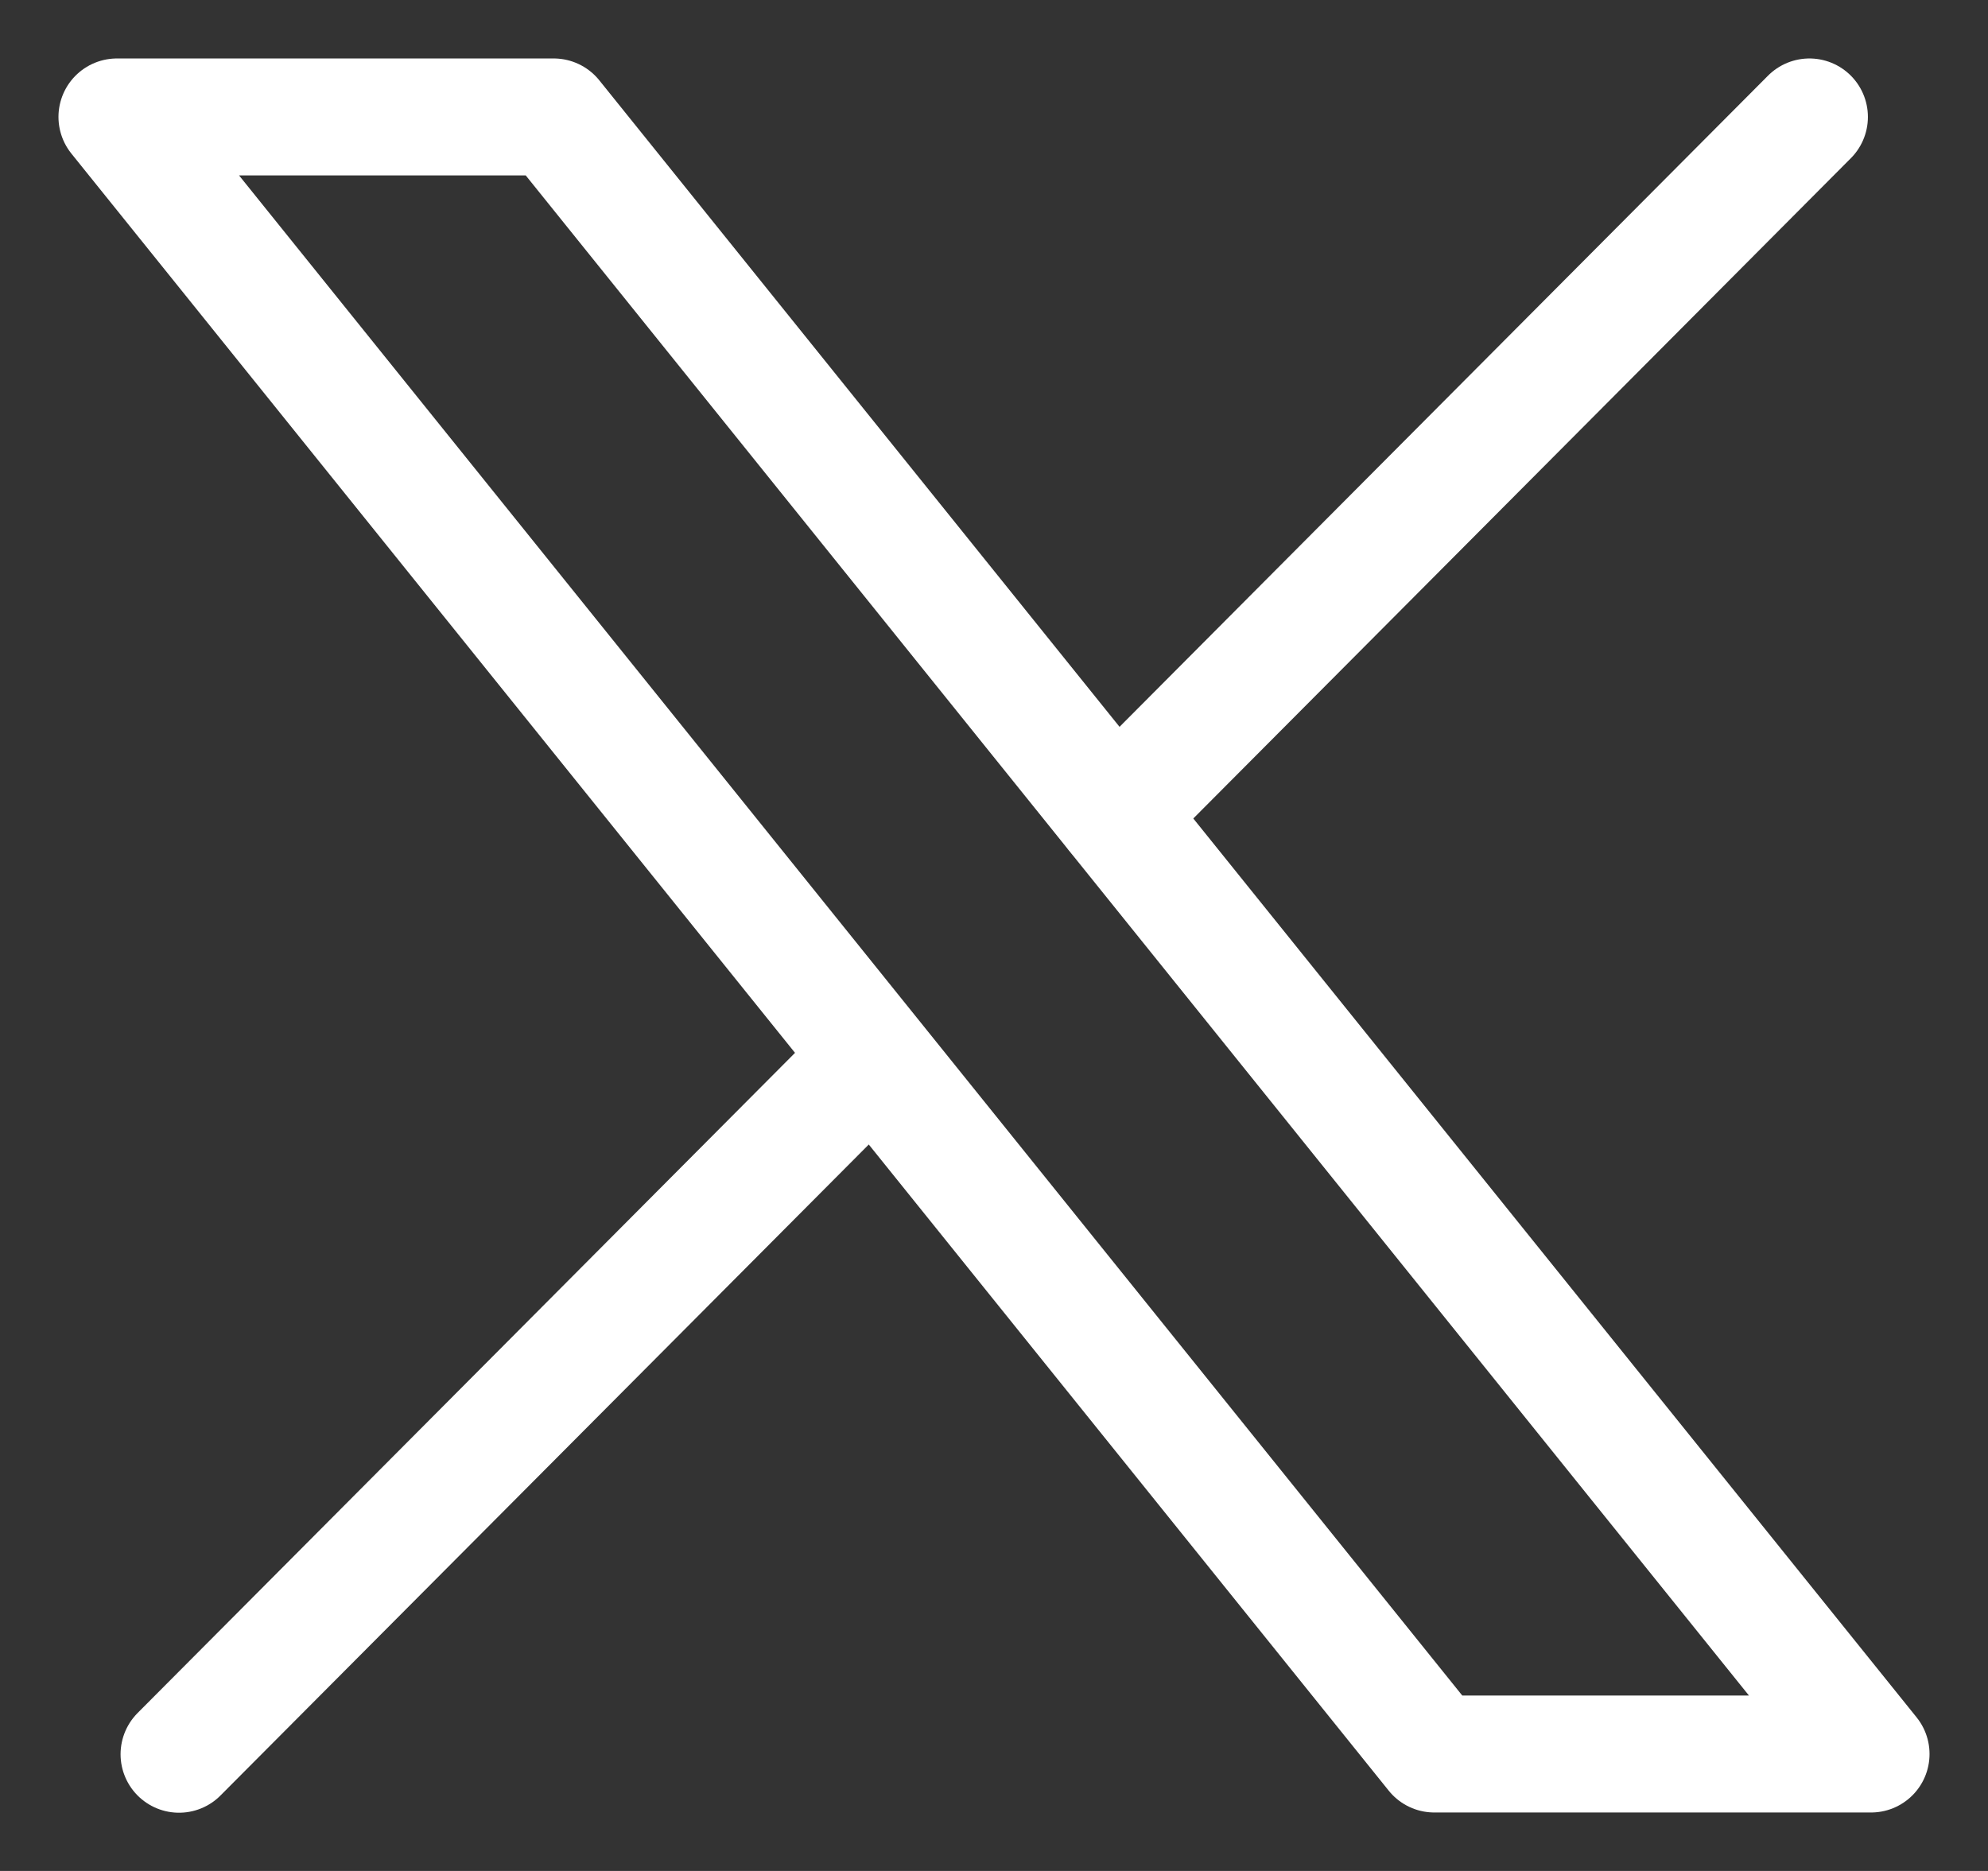
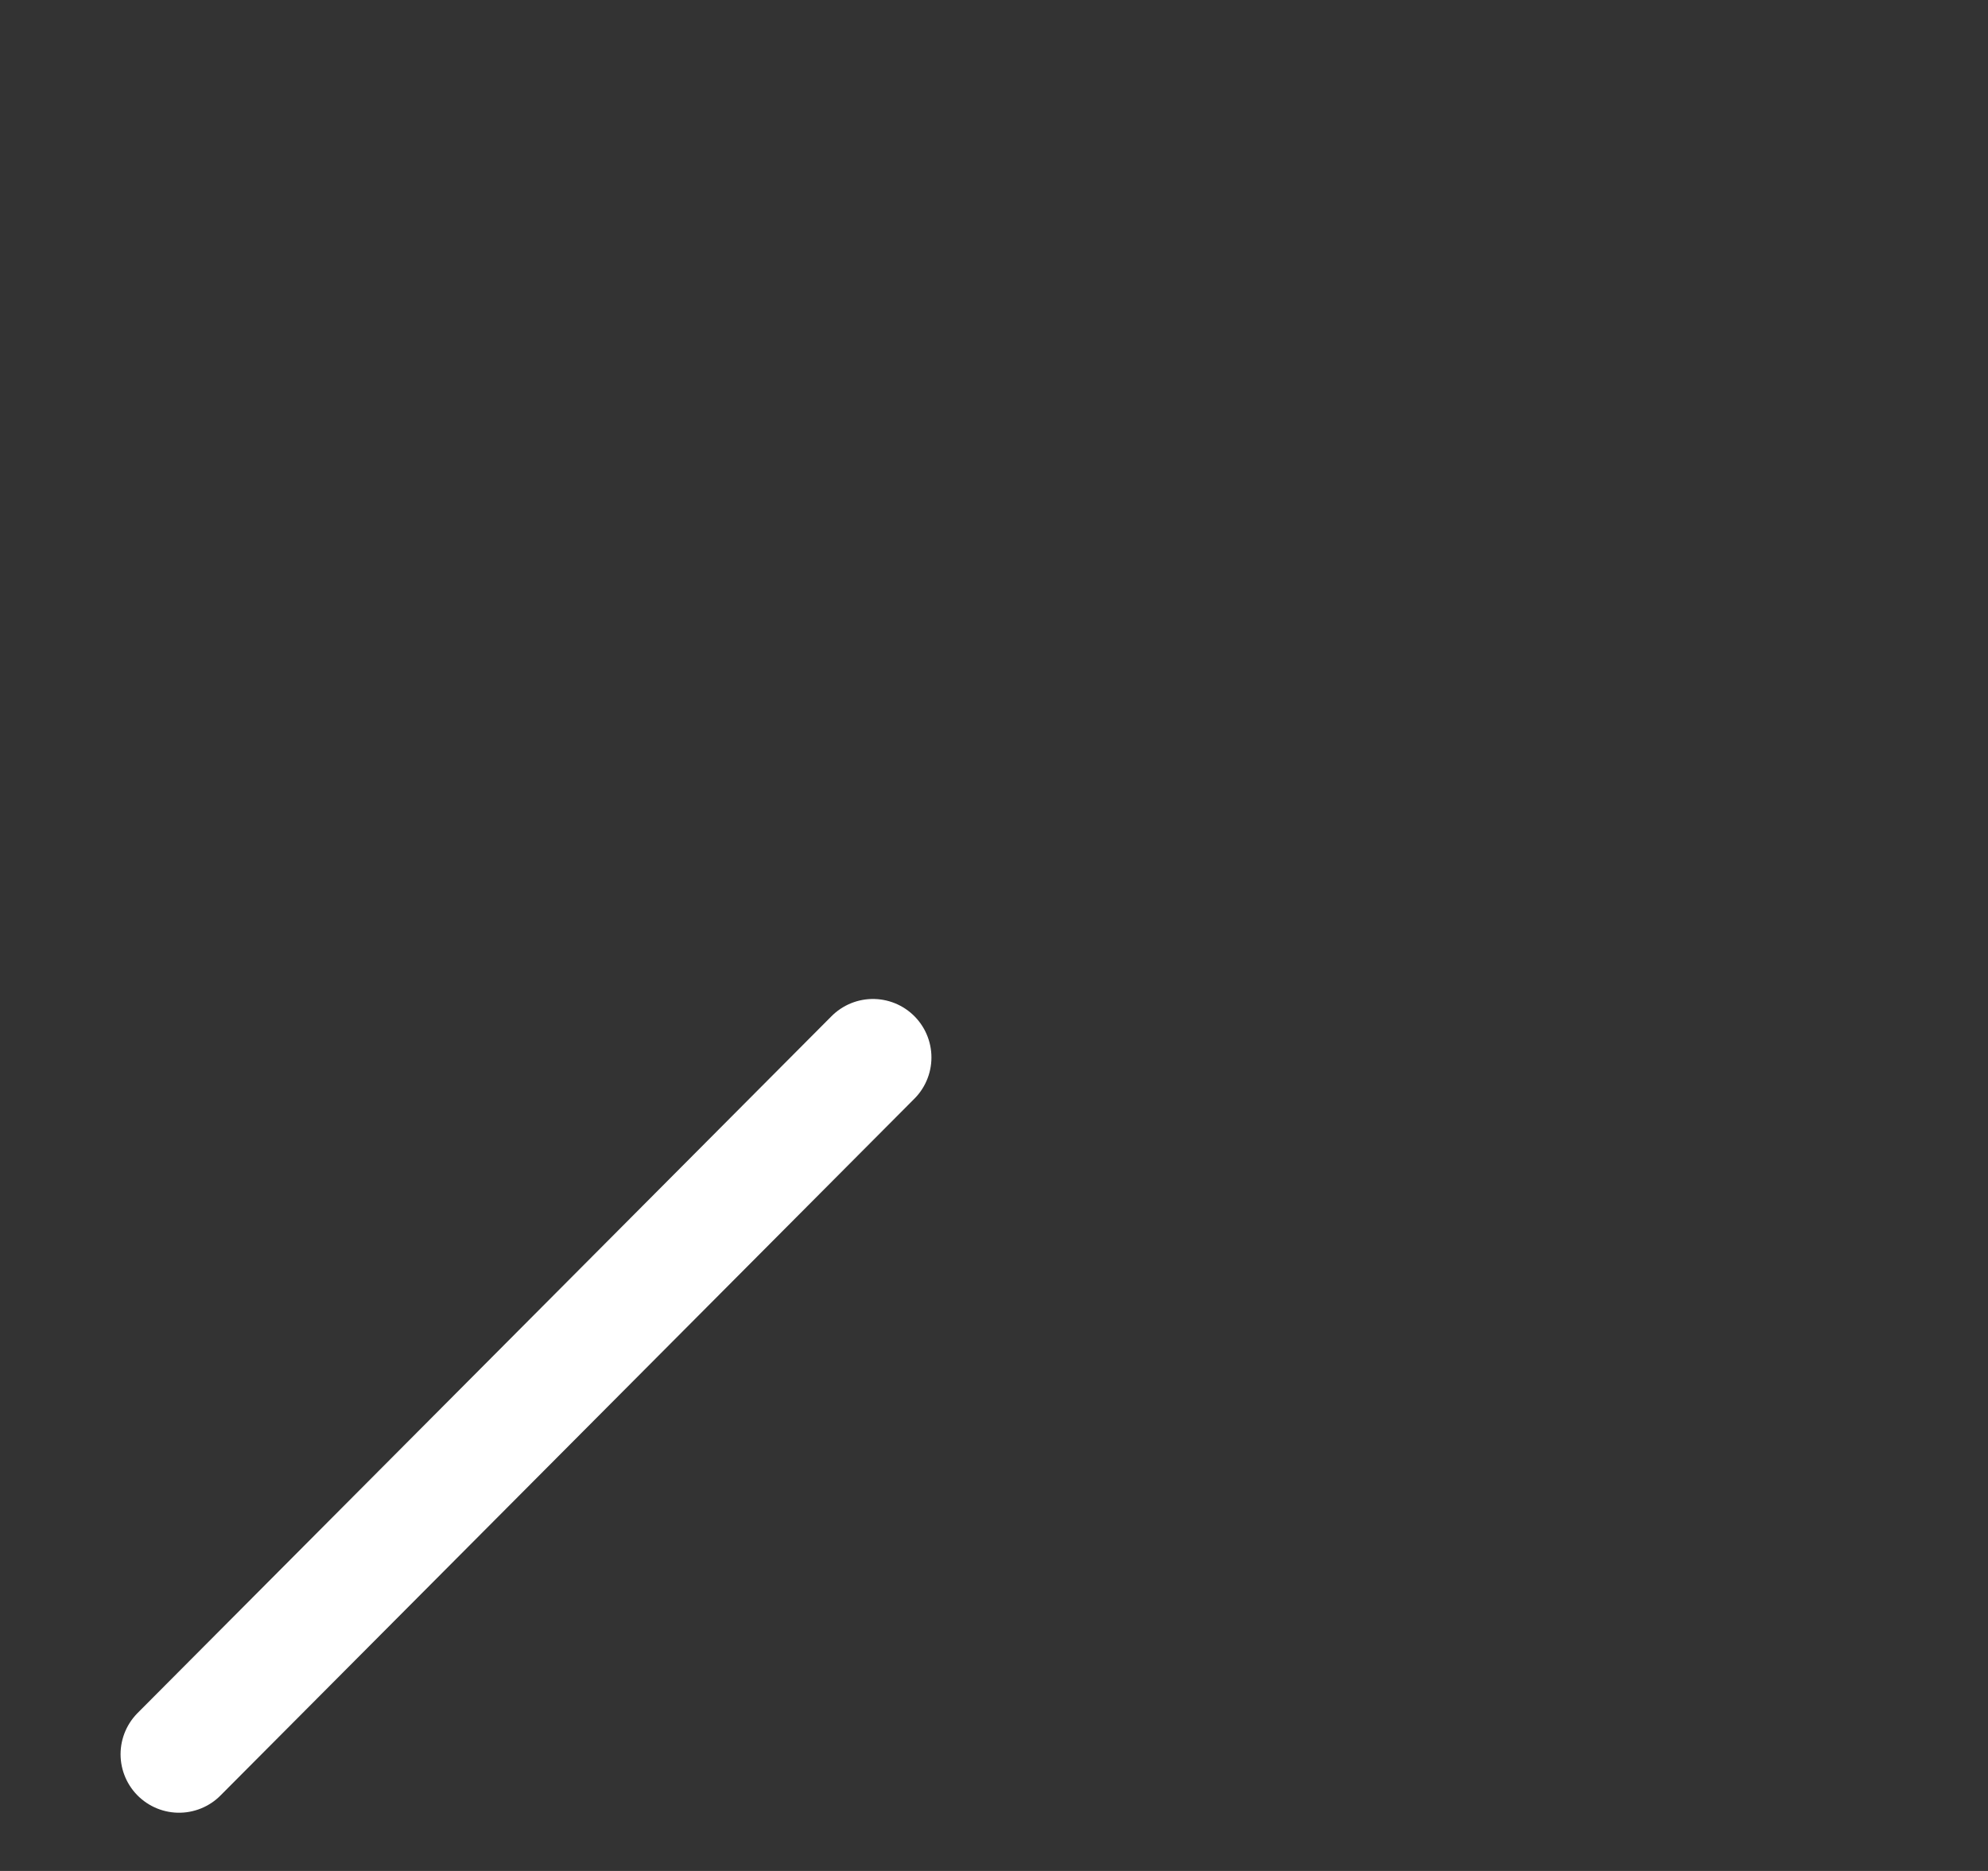
<svg xmlns="http://www.w3.org/2000/svg" width="17" height="16" viewBox="0 0 17 16" fill="none">
  <rect x="0" y="0" width="17" height="16" fill="#333333" stroke="none" />
-   <path d="M12.265 15L1 1H4.735L16 15H12.265Z" stroke="white" stroke-linecap="round" stroke-linejoin="round" />
-   <path d="M15.473 1L9.535 6.963" stroke="white" stroke-linecap="round" stroke-linejoin="round" />
  <path d="M1.531 15.002L7.465 9.043" stroke="white" stroke-linecap="round" stroke-linejoin="round" />
</svg>